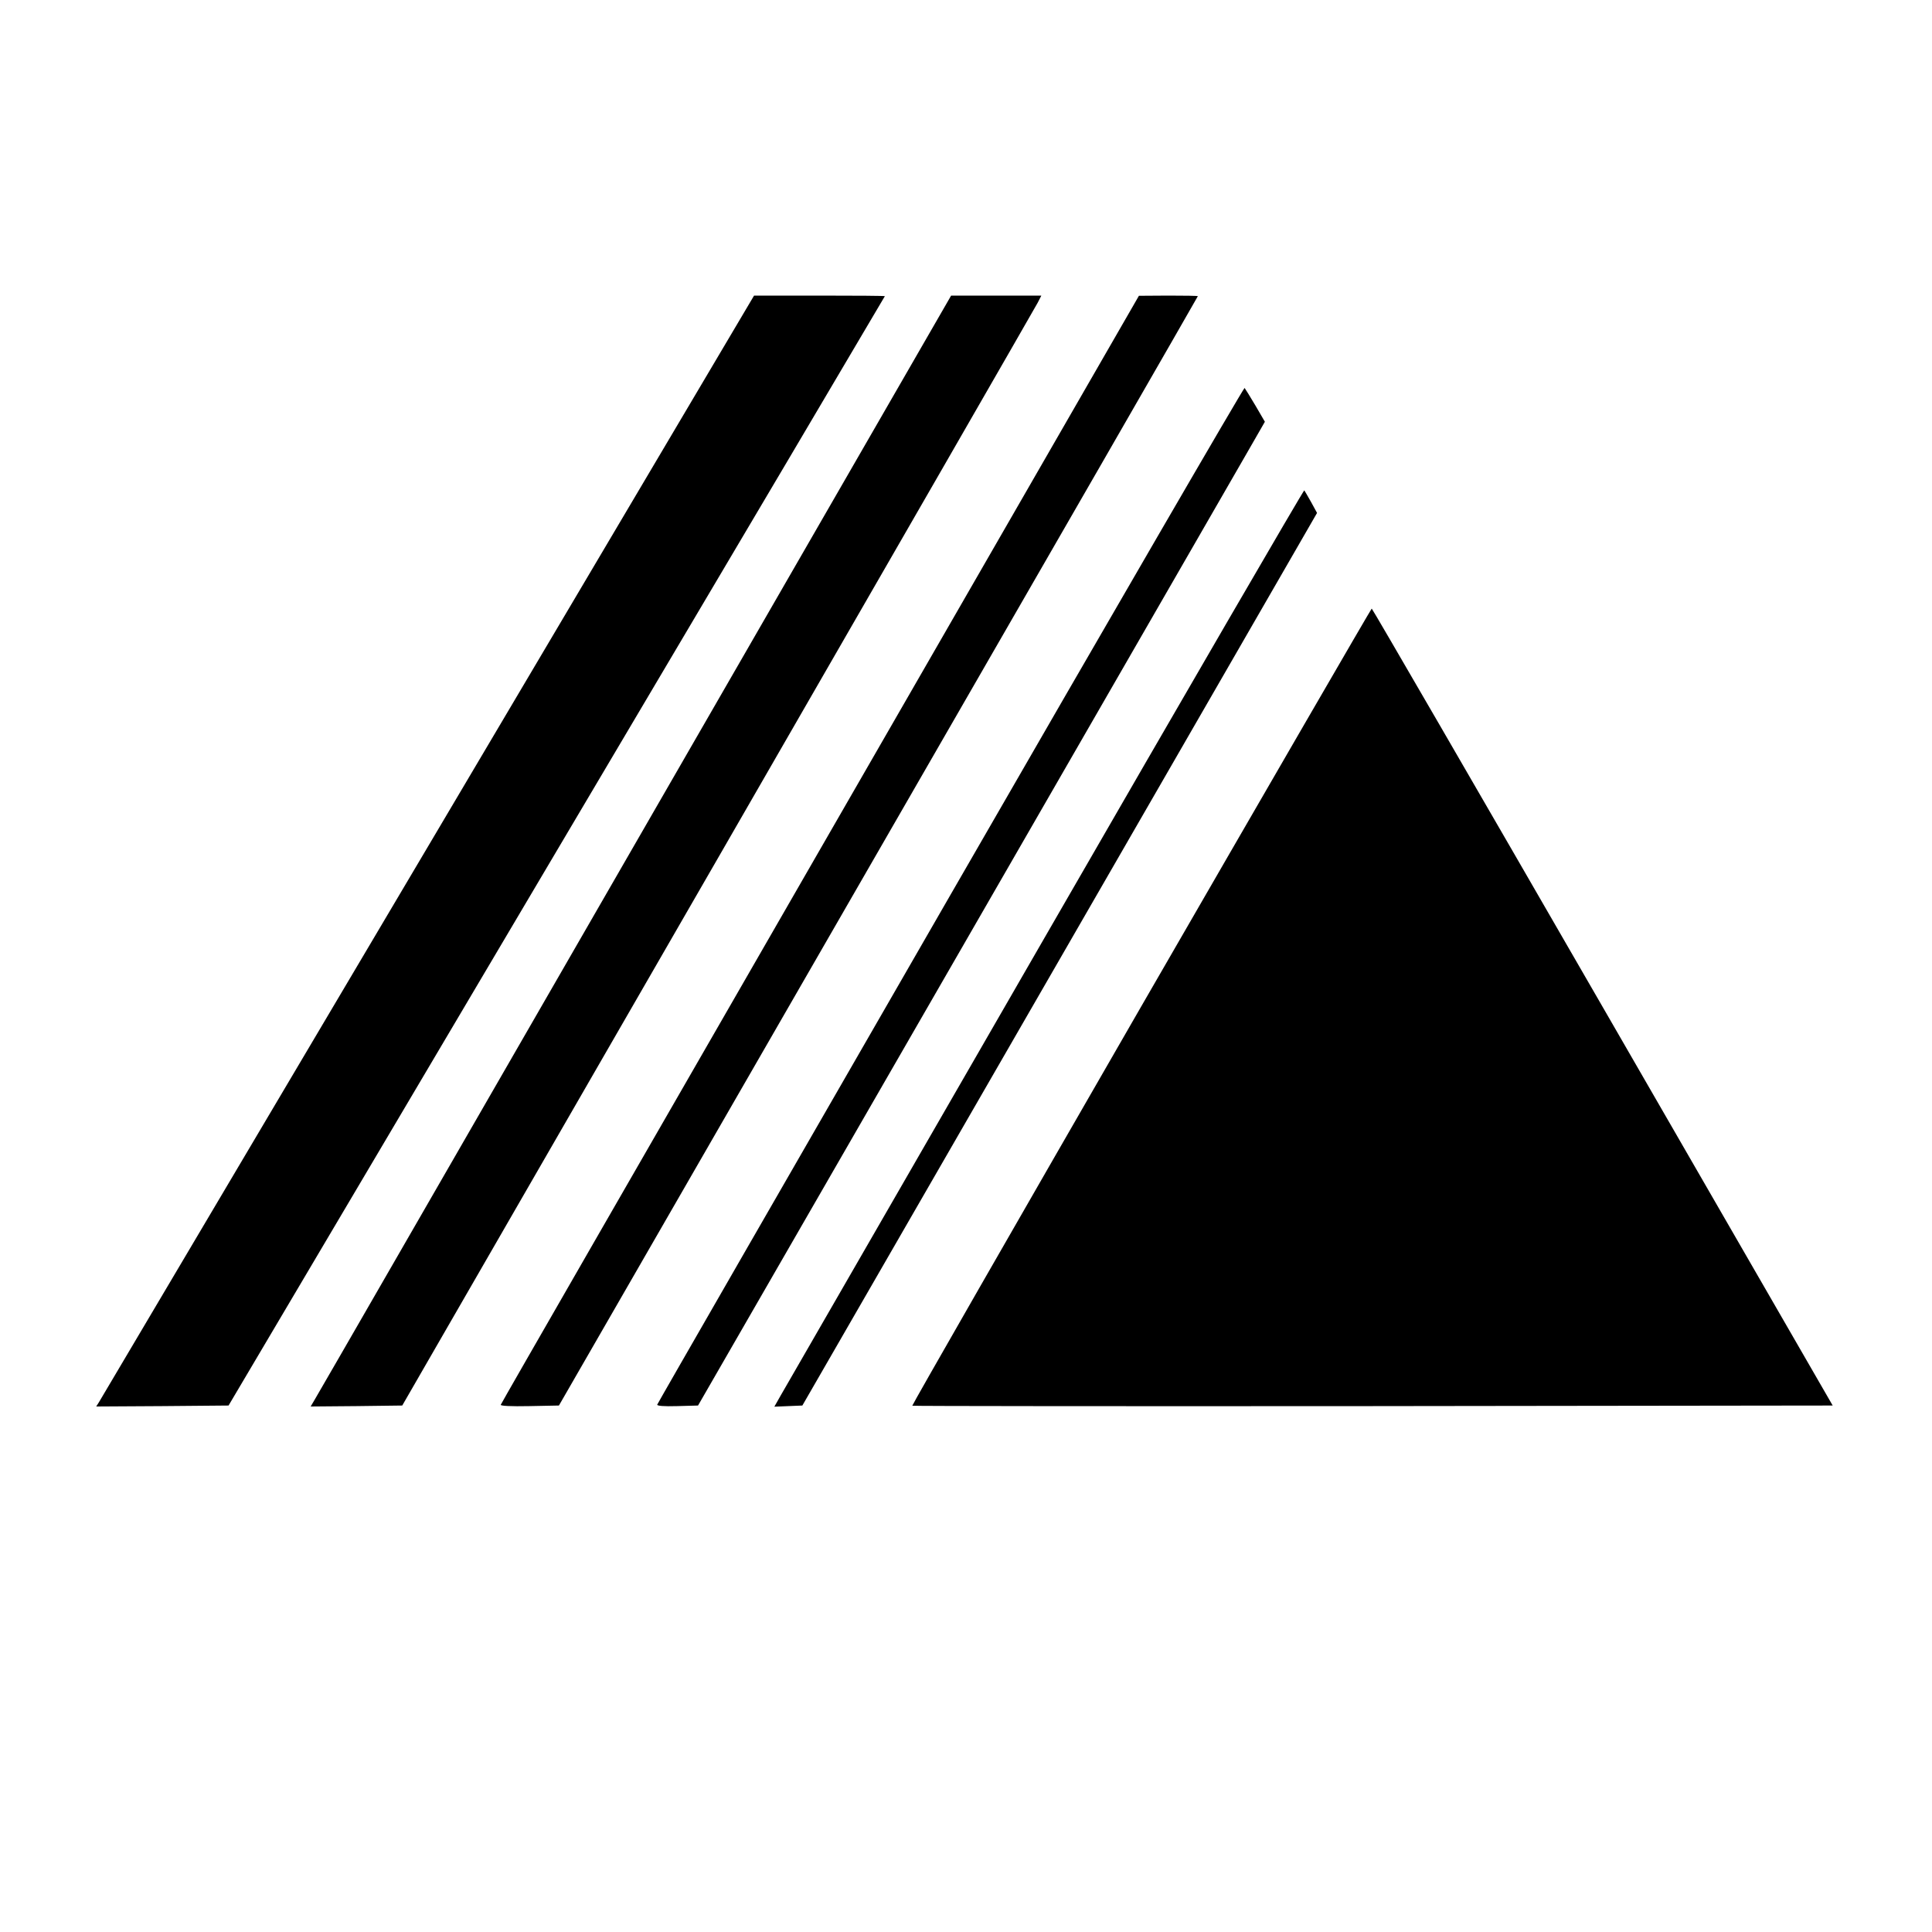
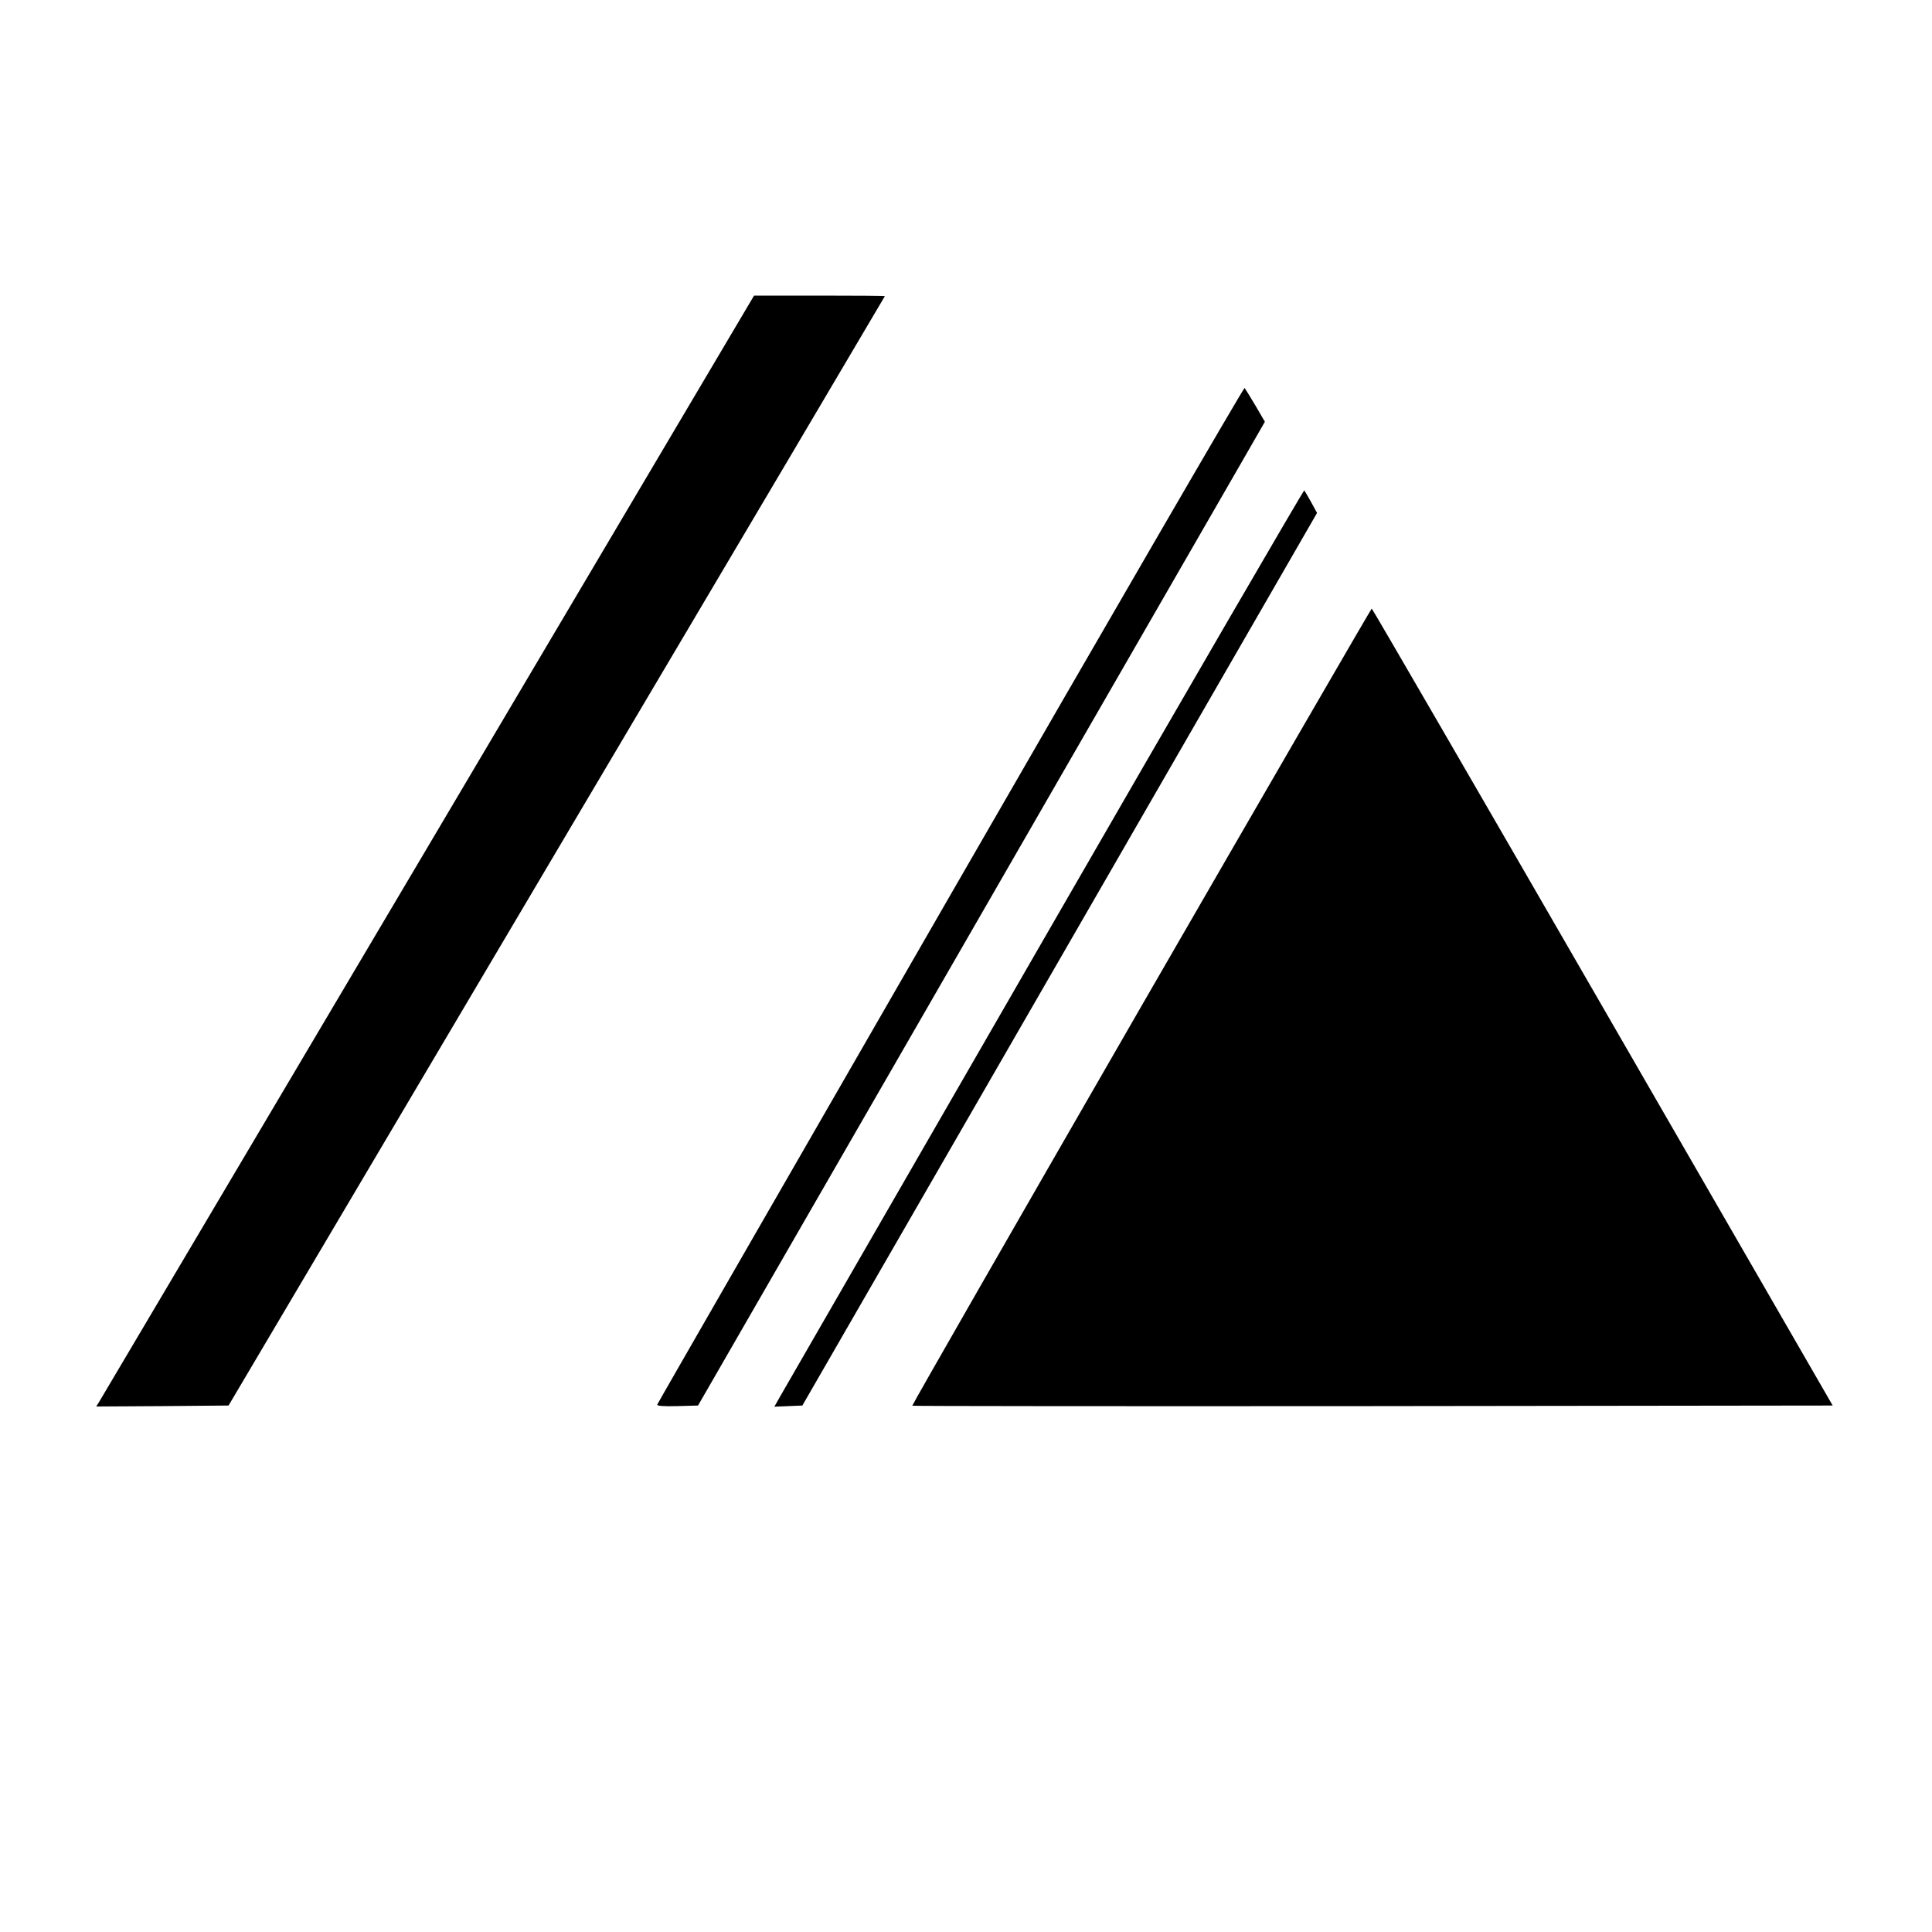
<svg xmlns="http://www.w3.org/2000/svg" version="1.0" width="1000pt" height="1000pt" viewBox="0 0 1000 1000" preserveAspectRatio="xMidYMid meet">
  <g transform="translate(0,1000) scale(0.1,-0.1)" fill="#000000" stroke="none">
    <path d="M2215 5618 c-929 -1569 -1695 -2863 -1703 -2876 l-14 -22 342 2 343 3 1698 2870 c935 1578 1699 2871 1699 2872 0 2 -152 3 -339 3 l-338 0 -1688 -2852z" />
-     <path d="M3286 5630 c-901 -1563 -1646 -2857 -1658 -2876 l-20 -34 237 2 237 3 1635 2835 c899 1559 1643 2852 1654 2873 l19 37 -233 0 -234 0 -1637 -2840z" />
-     <path d="M4245 5604 c-907 -1576 -1652 -2869 -1653 -2875 -3 -6 52 -9 148 -7 l153 3 1653 2869 c910 1578 1654 2871 1654 2873 0 2 -69 3 -152 3 l-153 -1 -1650 -2865z" />
    <path d="M4920 5369 c-833 -1446 -1517 -2634 -1518 -2639 -3 -7 33 -10 103 -8 l108 3 1386 2405 c762 1323 1423 2469 1467 2546 l81 141 -49 84 c-27 46 -53 87 -56 91 -4 3 -689 -1177 -1522 -2623z" />
    <path d="M5407 5147 c-736 -1277 -1352 -2346 -1369 -2375 l-30 -53 72 3 73 3 1332 2310 1332 2310 -30 55 c-17 30 -33 58 -36 62 -3 3 -608 -1038 -1344 -2315z" />
    <path d="M5906 4789 c-653 -1133 -1186 -2062 -1184 -2065 3 -2 1076 -3 2384 -2 l2380 3 -1190 2062 c-655 1135 -1193 2063 -1196 2063 -3 -1 -540 -928 -1194 -2061z" />
  </g>
</svg>